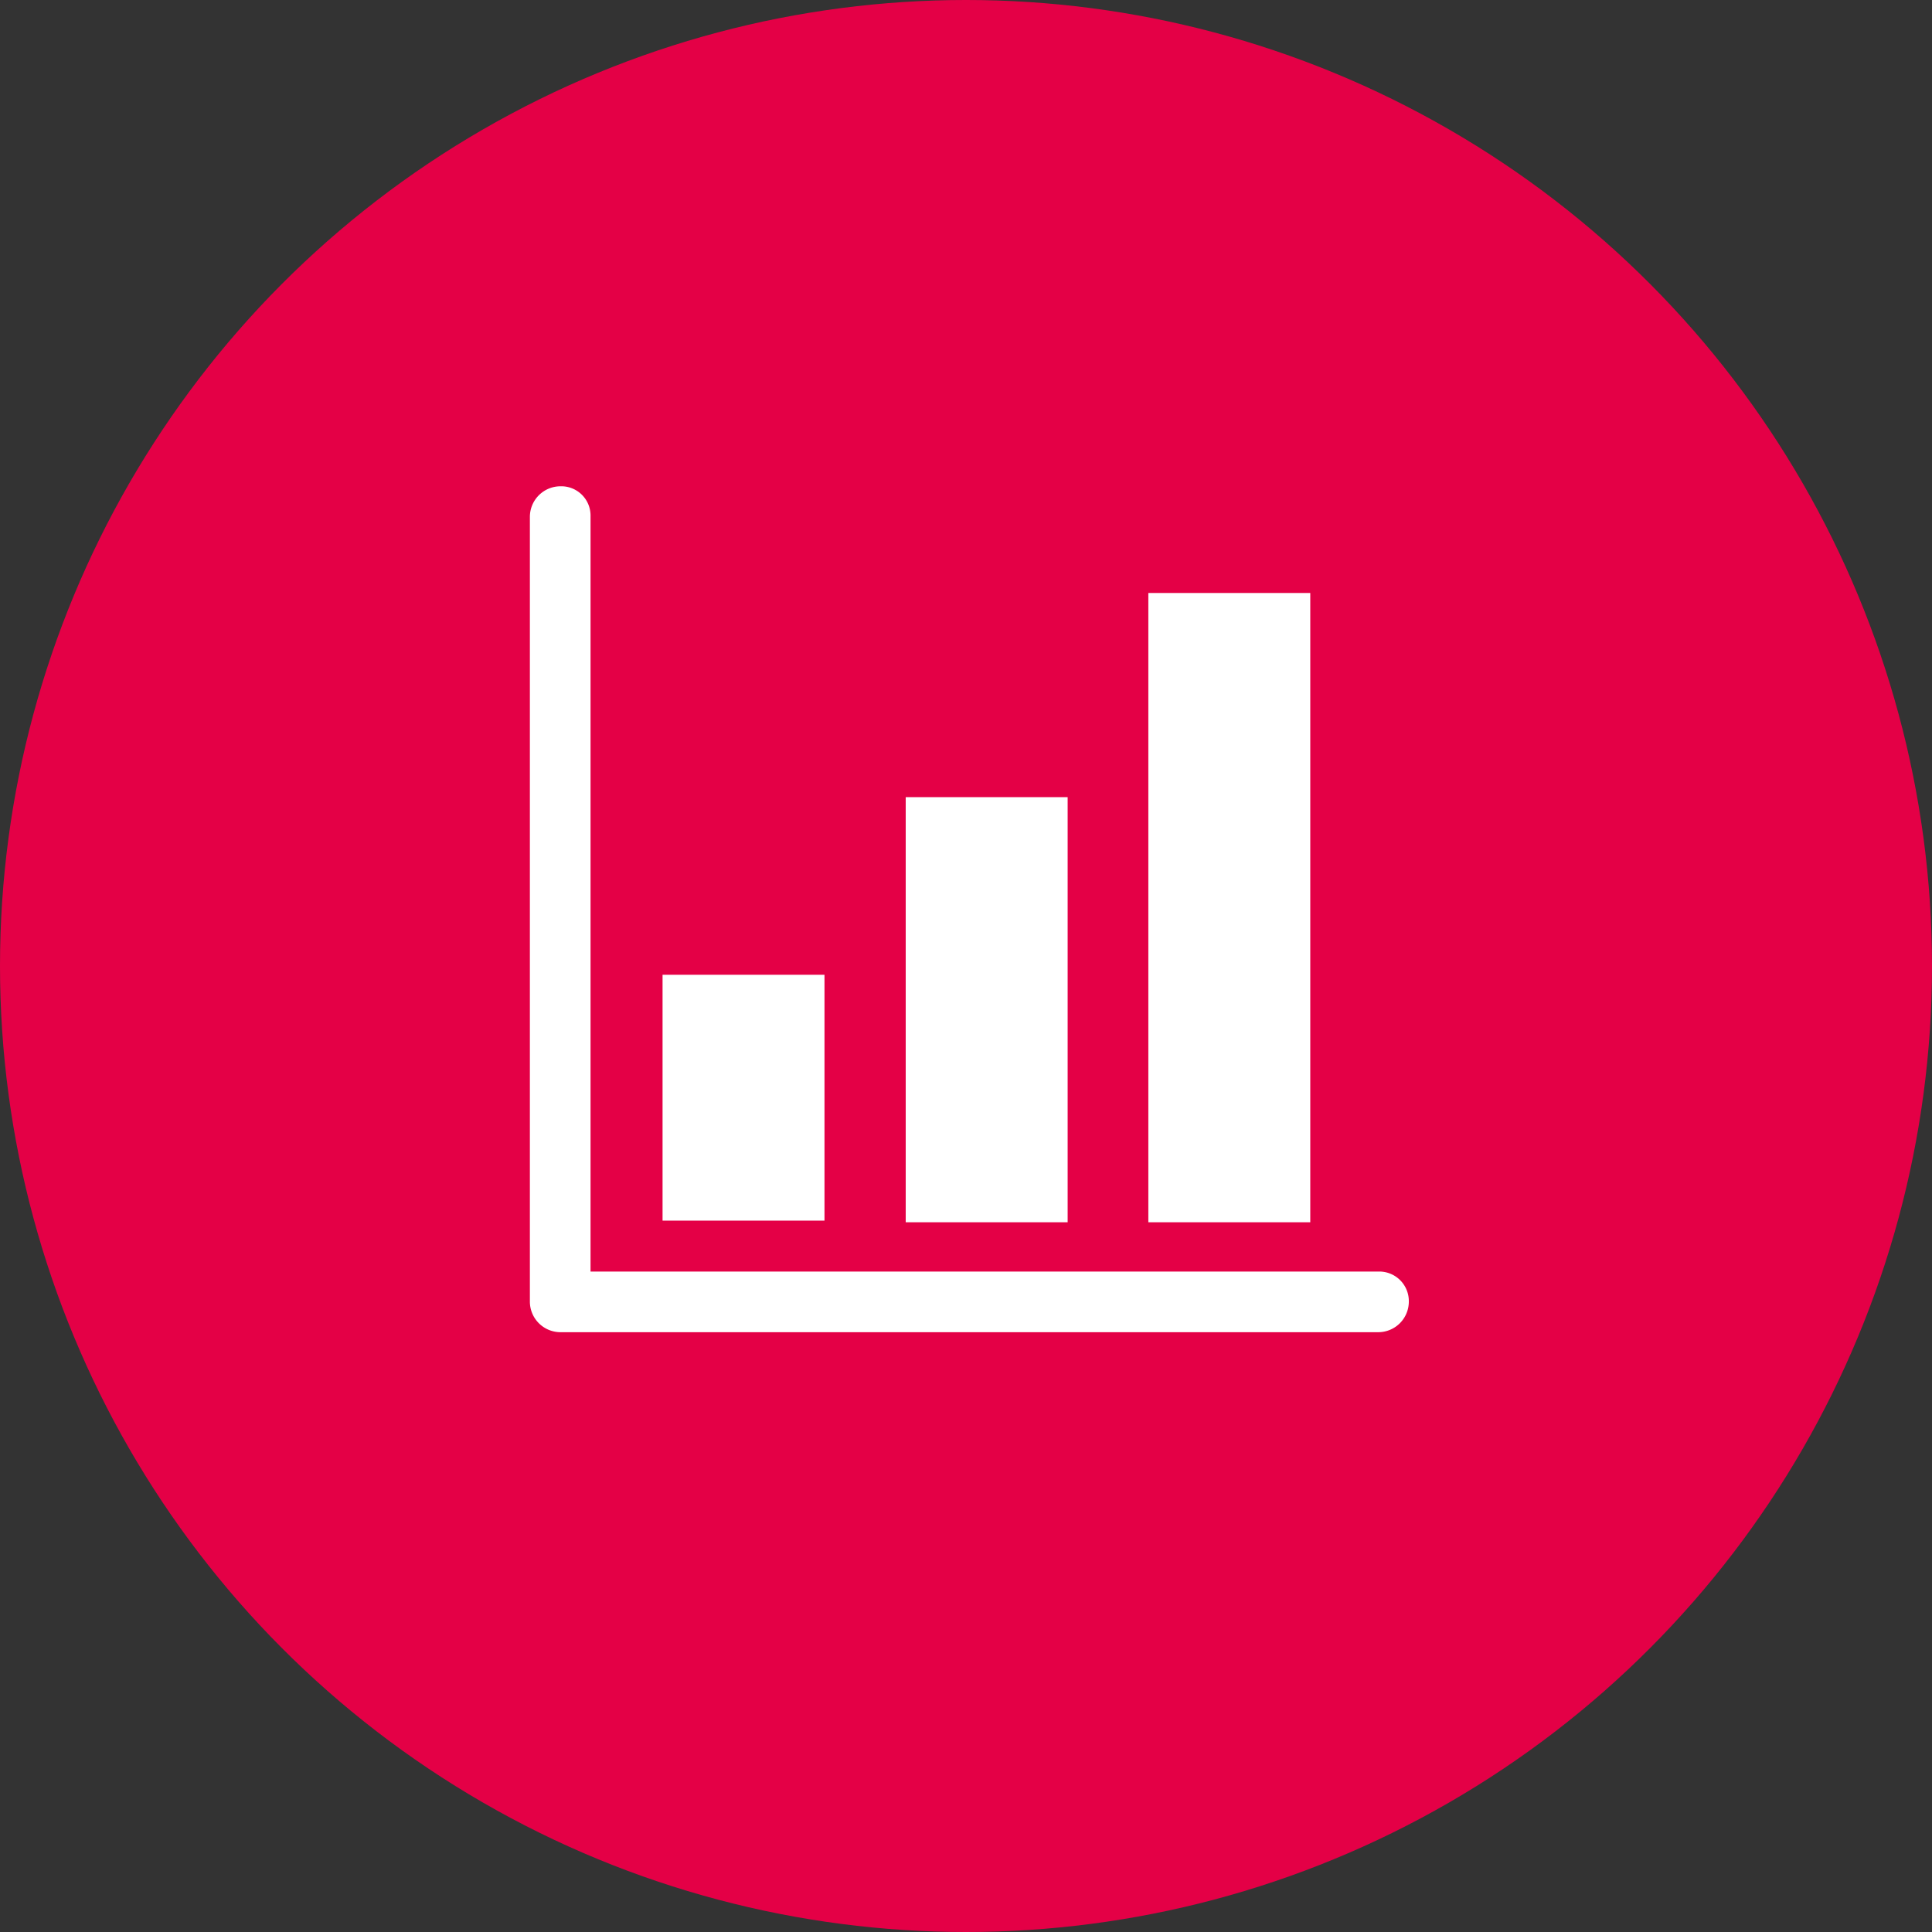
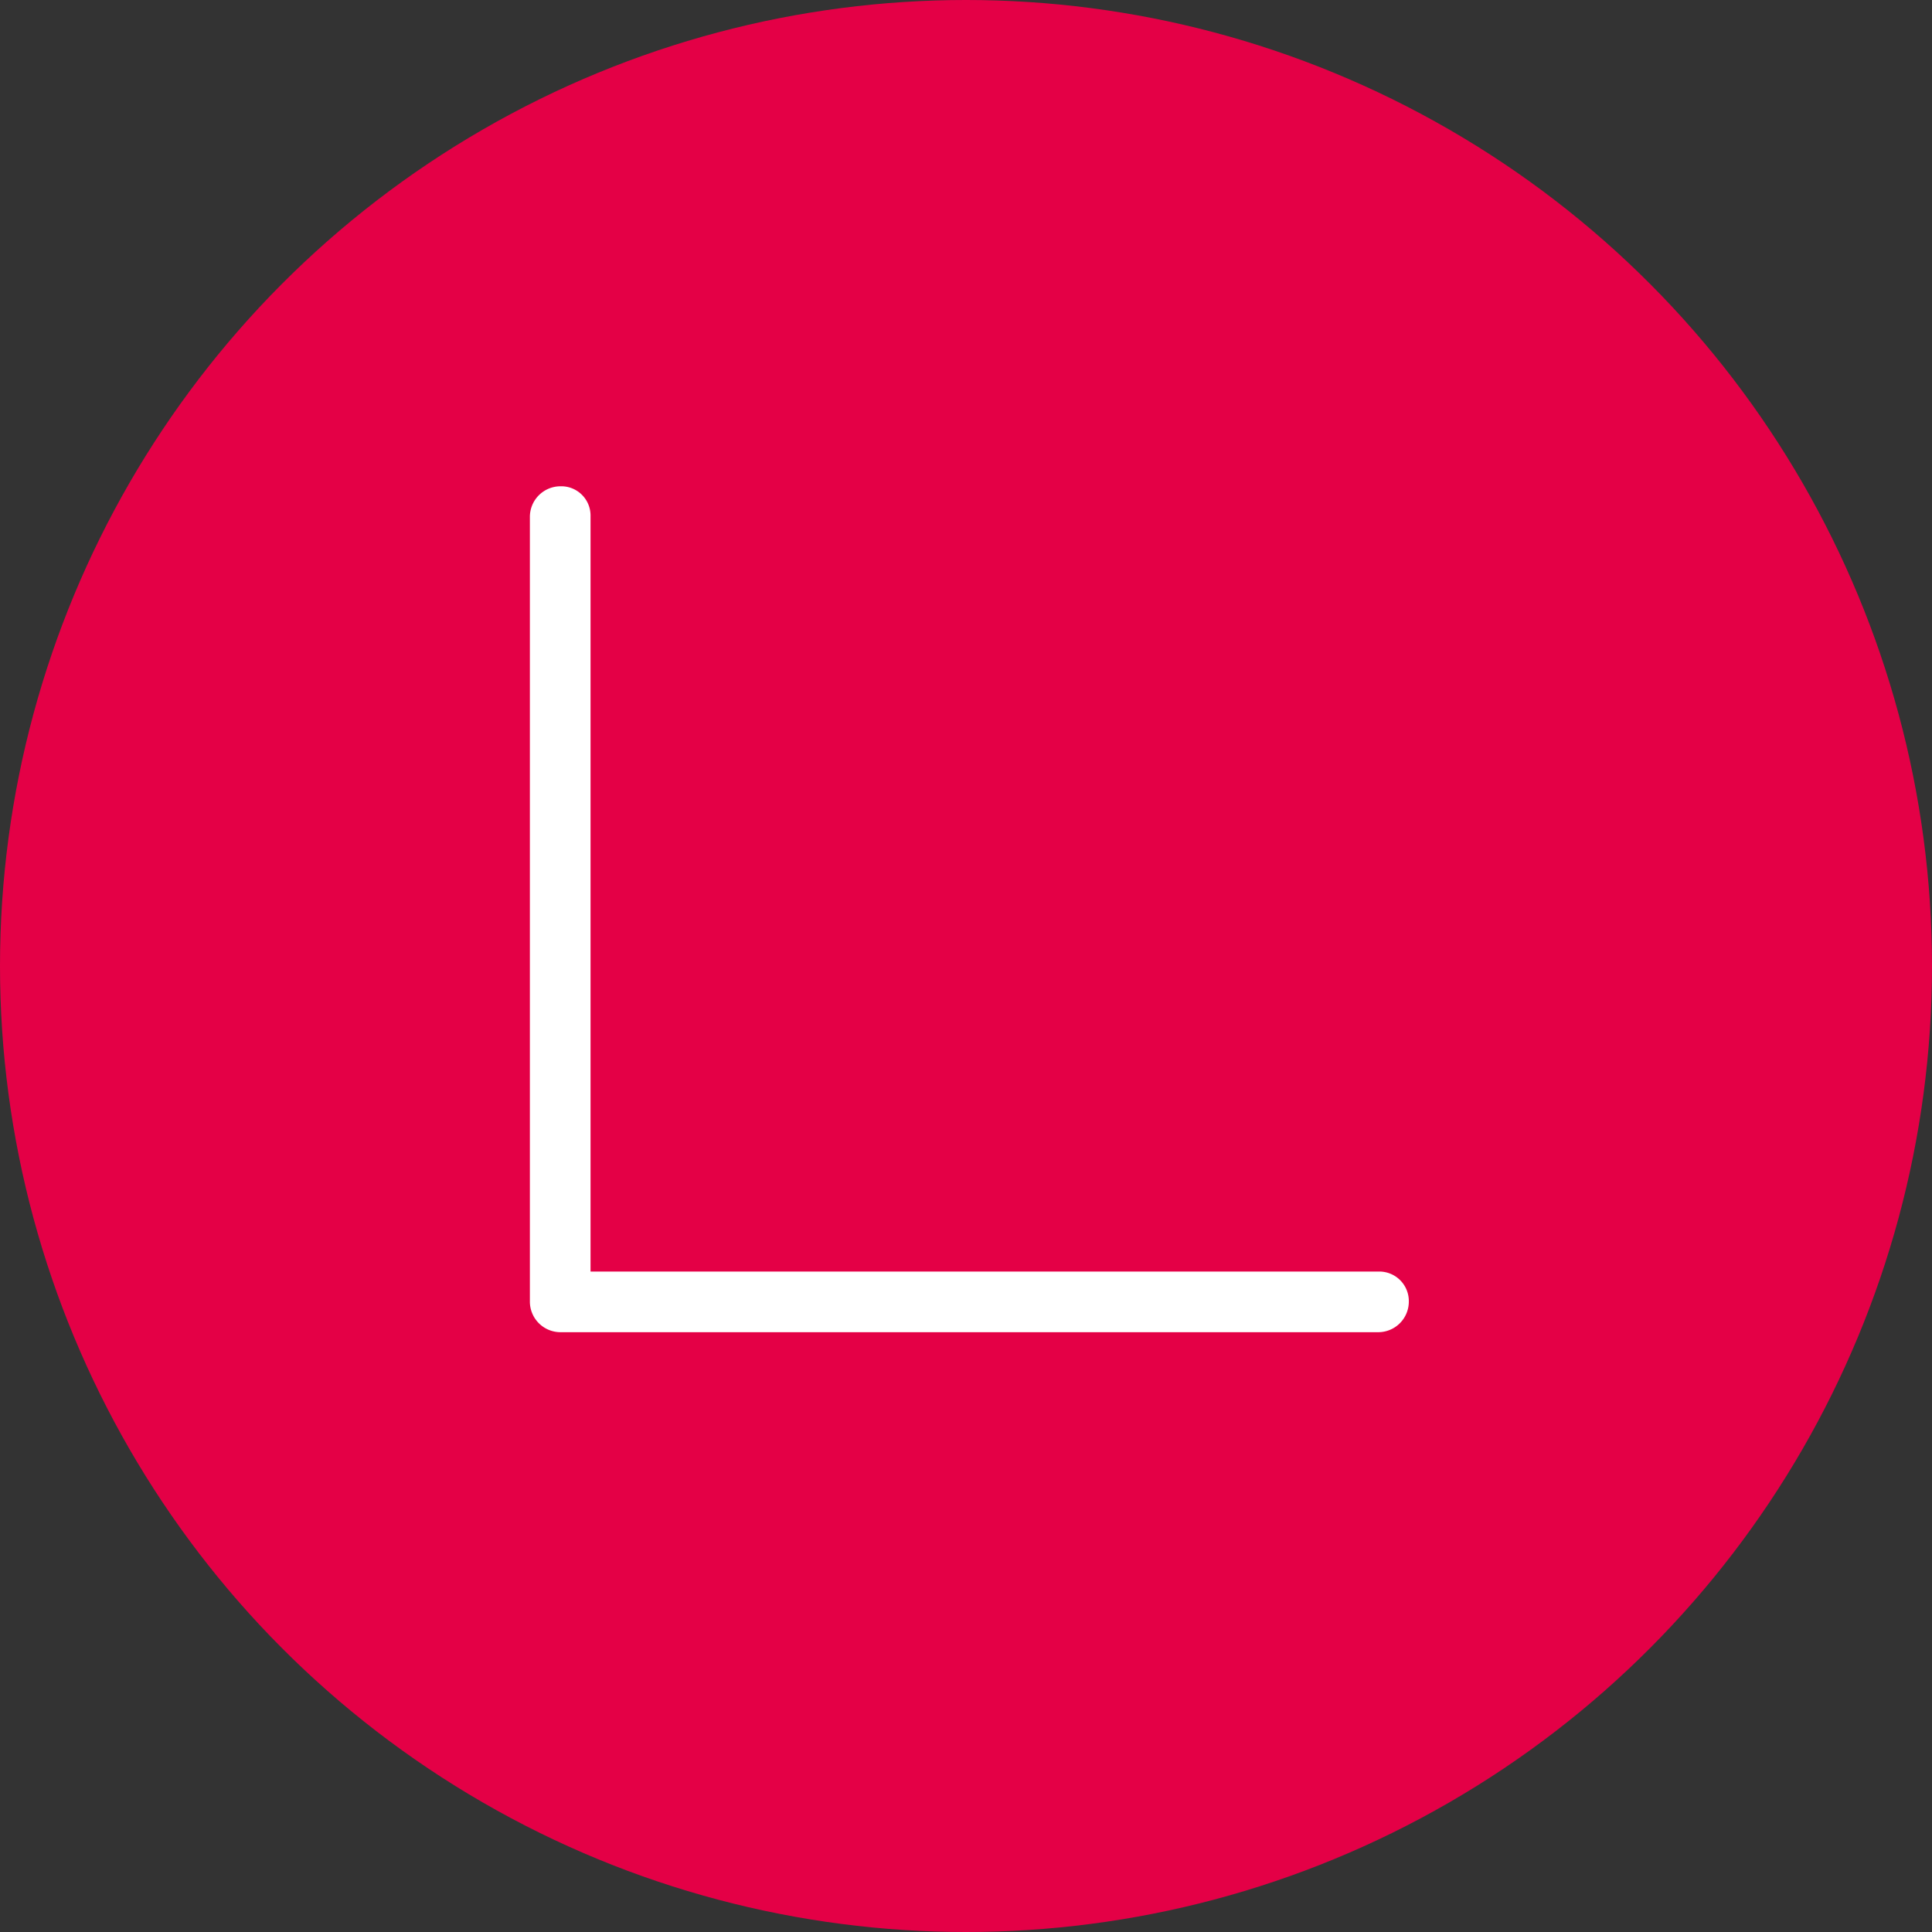
<svg xmlns="http://www.w3.org/2000/svg" viewBox="0 0 98 98">
  <rect x="0" y="0" width="98" height="98" fill="#333333" stroke="none" />
  <defs>
    <style>.a{fill:#e40046;}.b{fill:#fff;}</style>
  </defs>
  <g transform="translate(-116 -2974)">
    <circle class="a" cx="49" cy="49" r="49" transform="translate(116 2974)" />
    <g transform="translate(142.878 2998.667)">
-       <rect class="b" width="8.214" height="31.92" transform="translate(31.371 5.412)" />
-       <rect class="b" width="8.214" height="21.564" transform="translate(19.064 15.768)" />
-       <rect class="b" width="8.214" height="12.471" transform="translate(6.73 24.778)" />
      <path class="b" d="M8.028,6.55A1.553,1.553,0,0,0,6.49,8.088V47.92a1.553,1.553,0,0,0,1.538,1.538H49.536a1.553,1.553,0,0,0,1.538-1.538,1.5,1.5,0,0,0-1.538-1.538H9.567V8.006A1.485,1.485,0,0,0,8.028,6.55Z" transform="translate(-6.49 -6.55)" />
    </g>
  </g>
</svg>